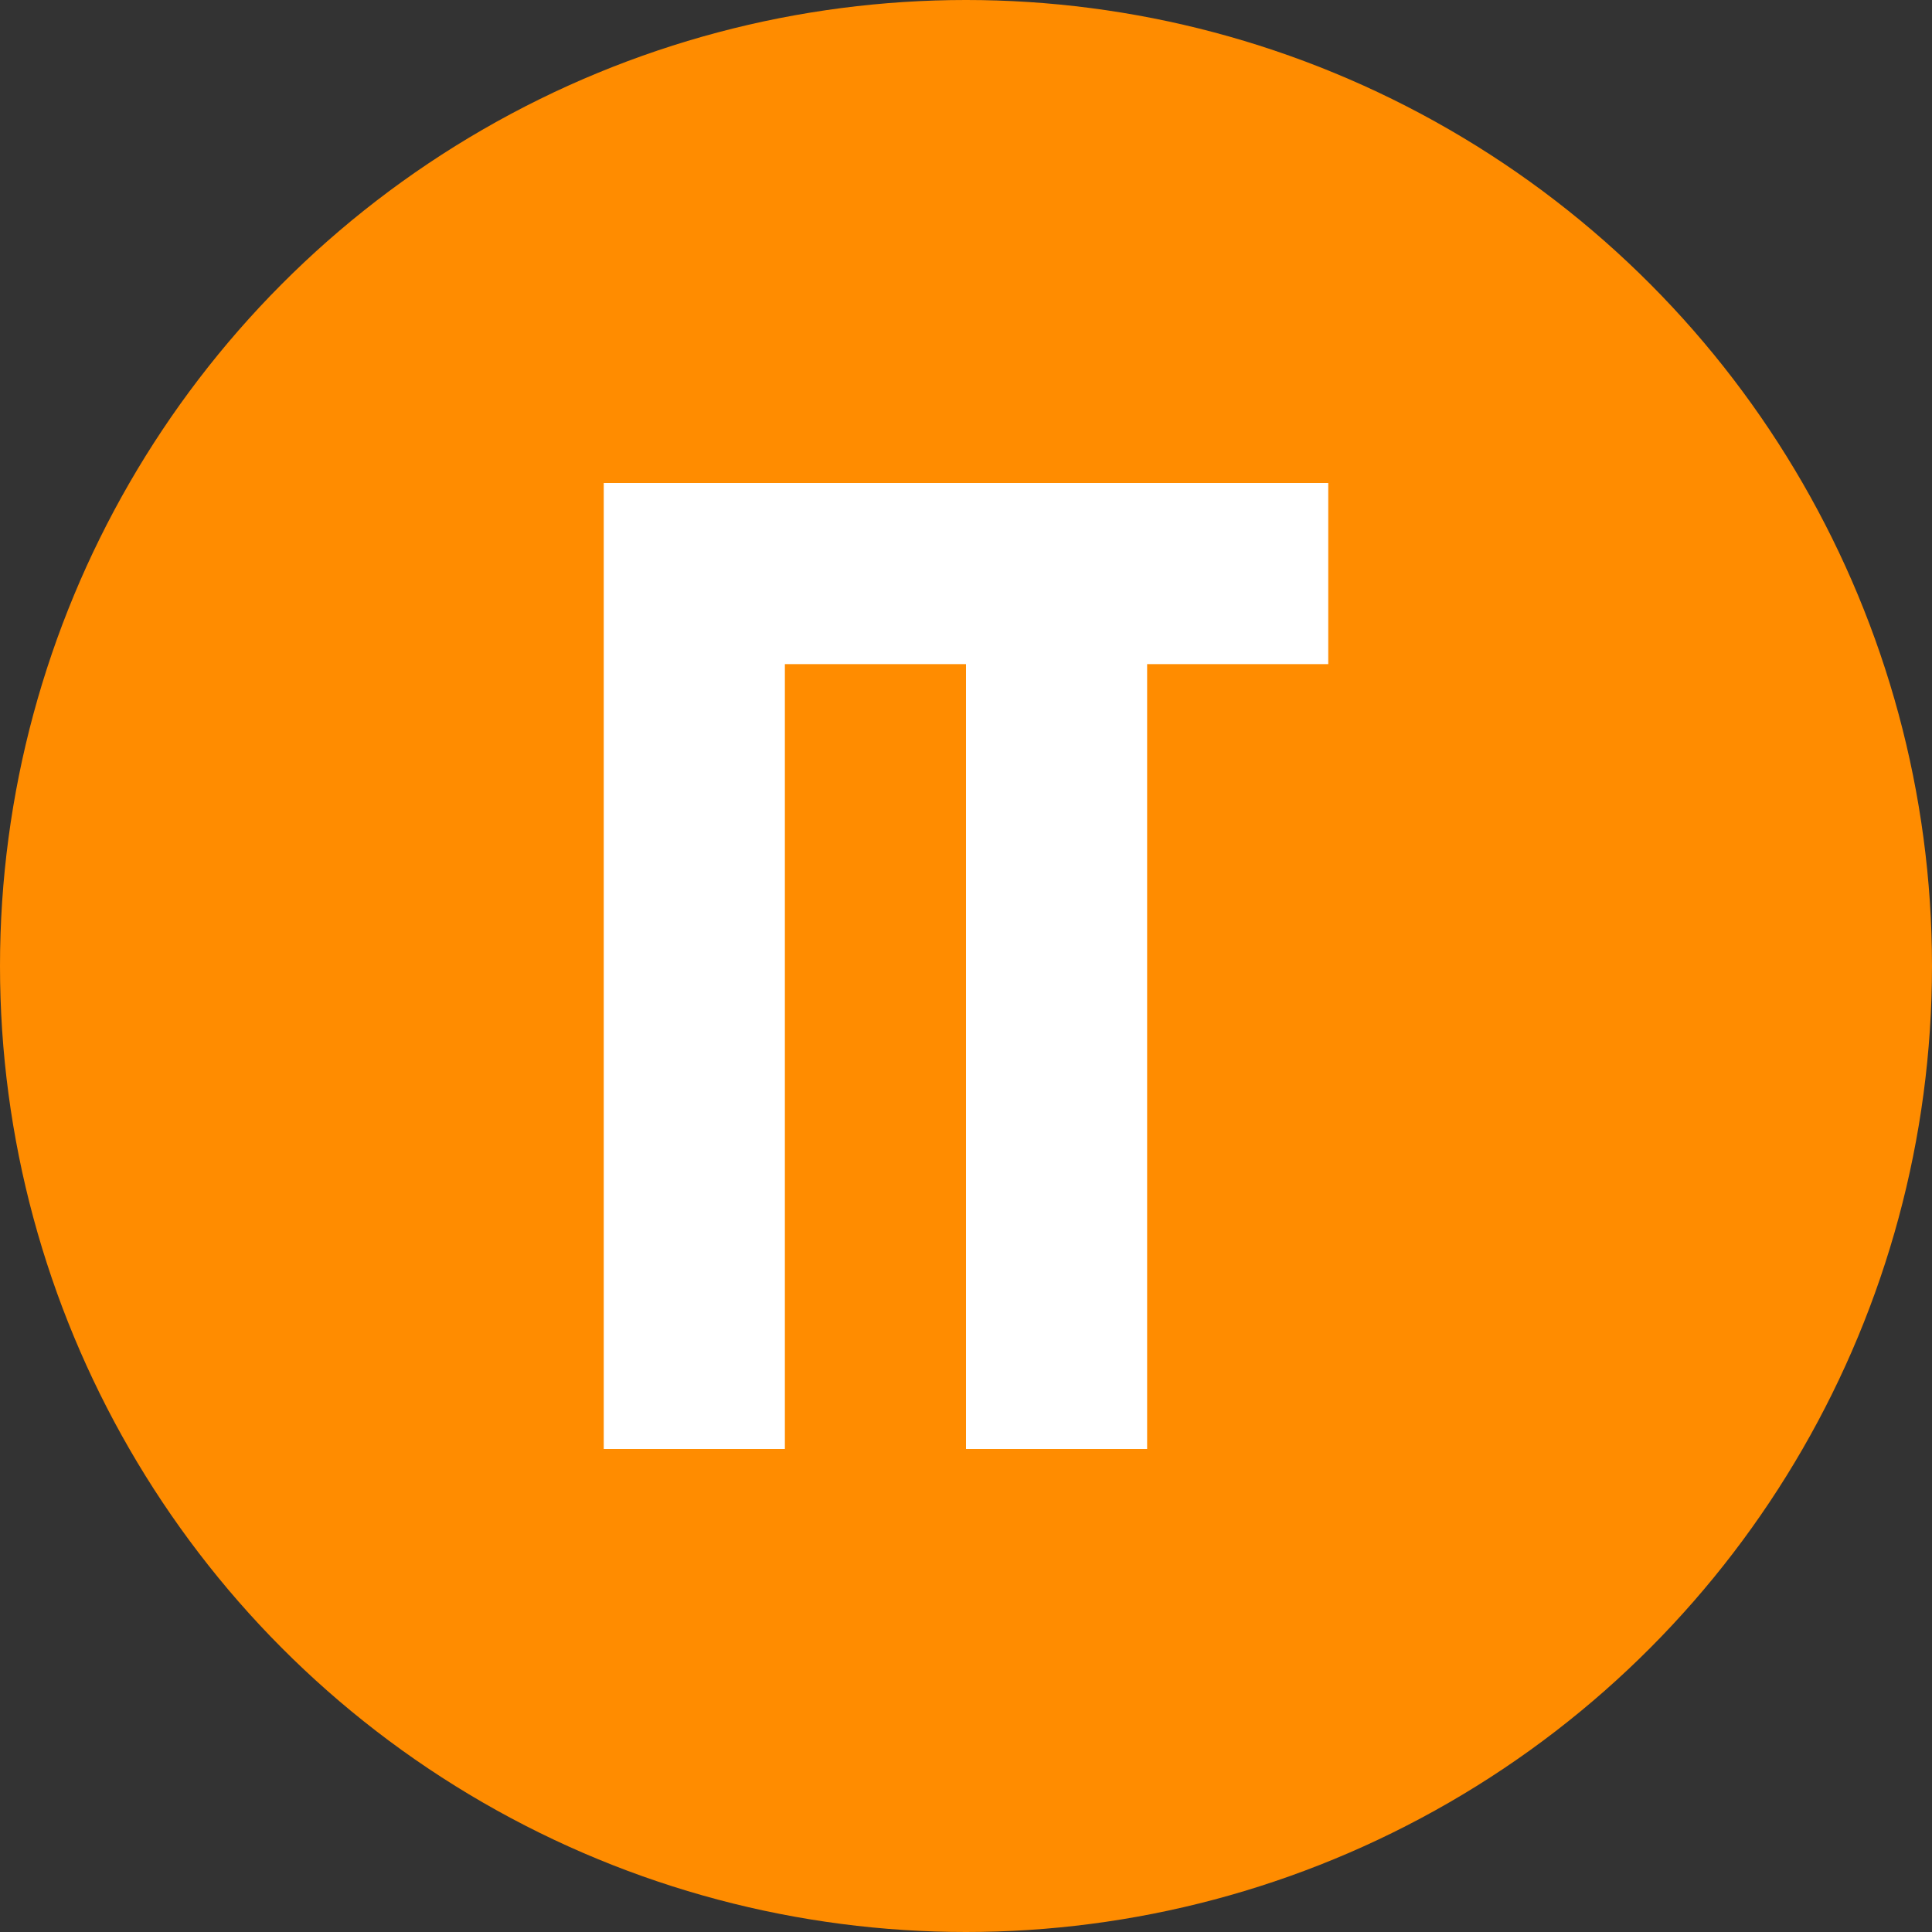
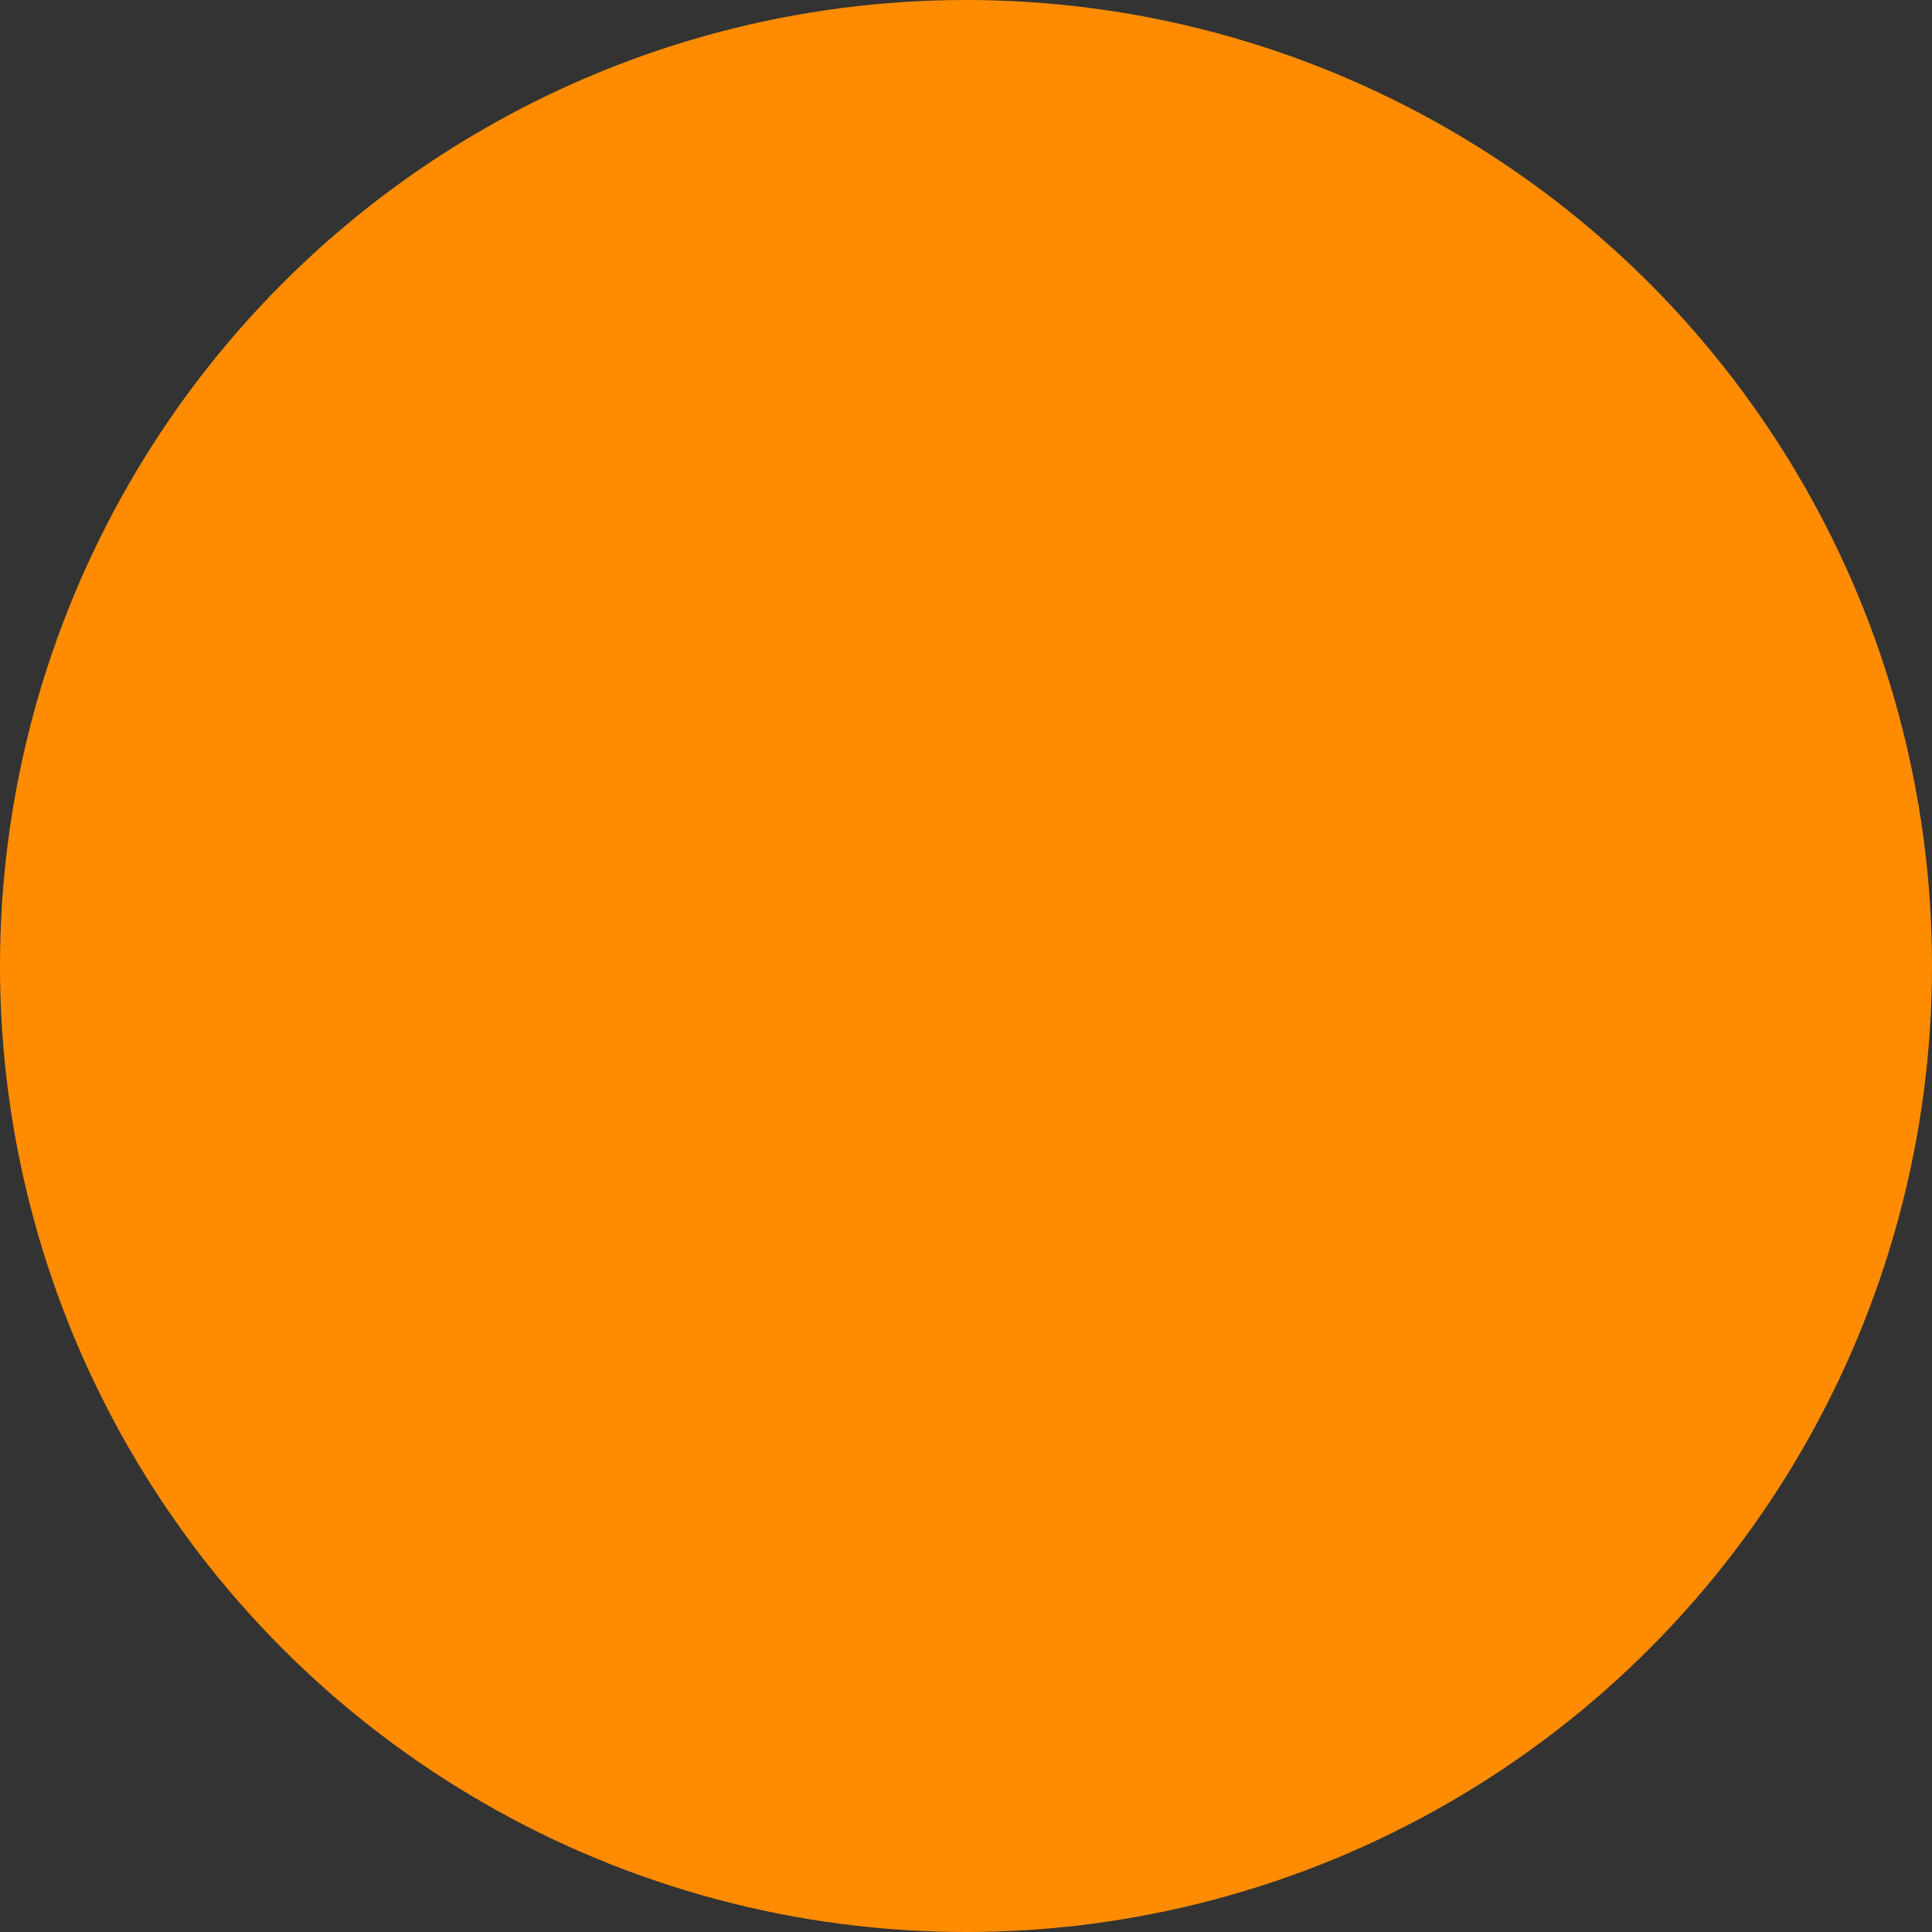
<svg xmlns="http://www.w3.org/2000/svg" width="32" height="32" viewBox="0 0 32 32" version="1.1">
  <rect x="0" y="0" width="32" height="32" fill="#333333" stroke="none" />
  <circle cx="16" cy="16" r="16" fill="#FF8C00" />
-   <path d="M10 8h12v3H19v13h-3V11h-3v13h-3V8z" fill="white" />
</svg>